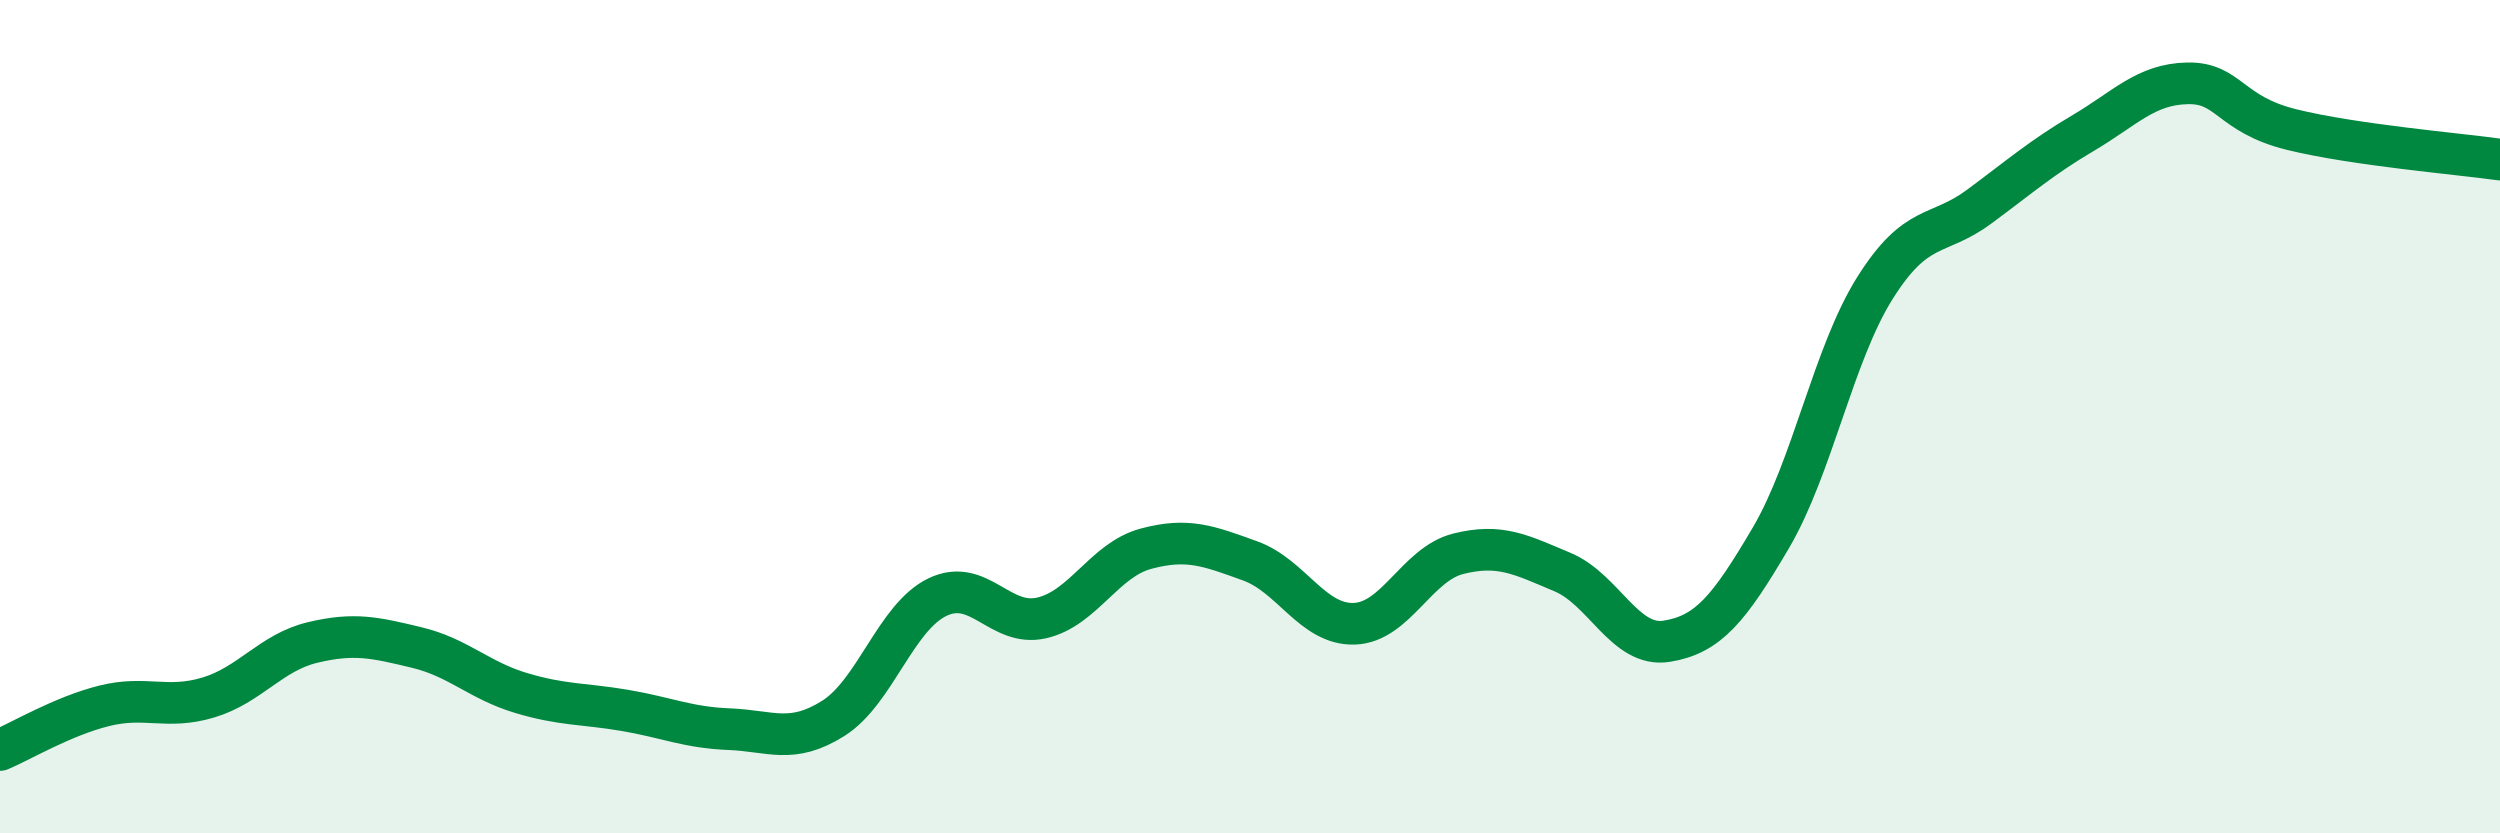
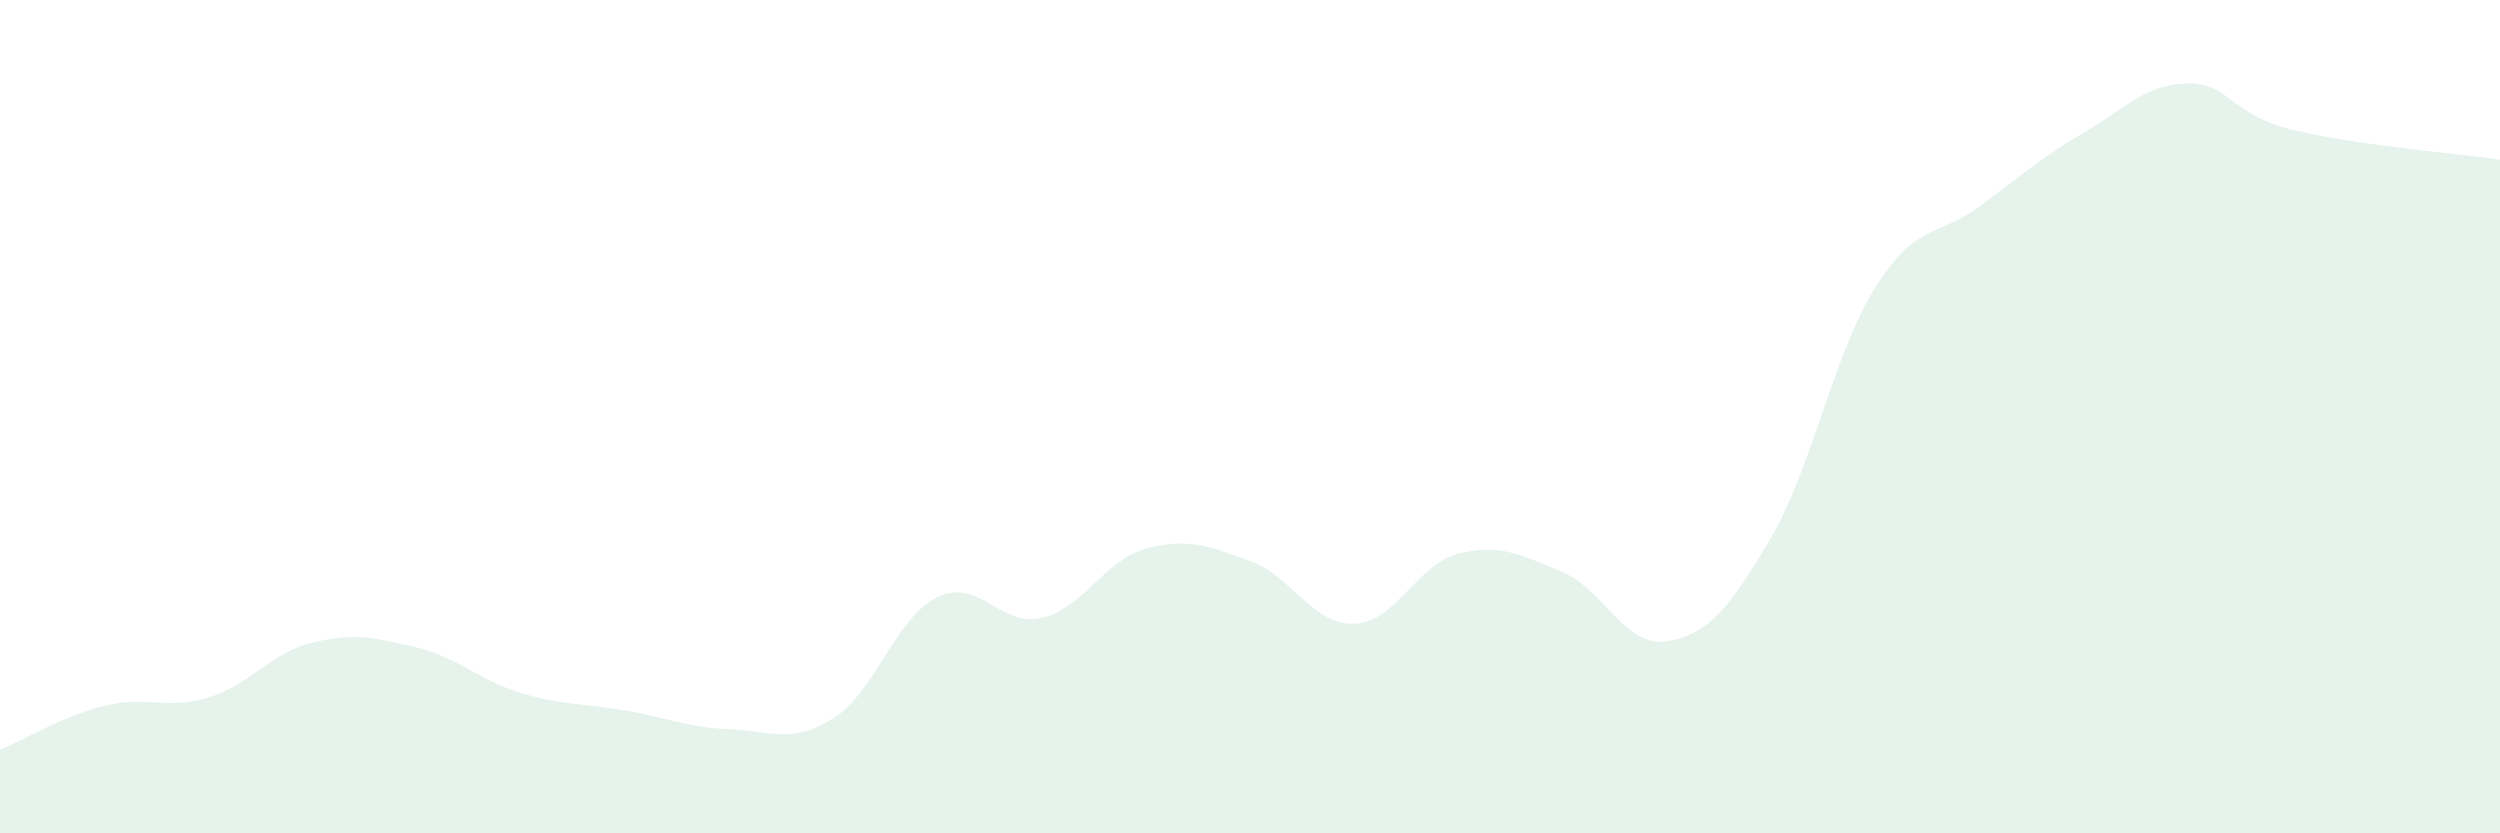
<svg xmlns="http://www.w3.org/2000/svg" width="60" height="20" viewBox="0 0 60 20">
  <path d="M 0,18 C 0.5,17.79 1.5,17.19 2.5,16.94 C 3.5,16.69 4,17.04 5,16.74 C 6,16.44 6.5,15.66 7.5,15.42 C 8.5,15.18 9,15.3 10,15.54 C 11,15.78 11.5,16.33 12.5,16.63 C 13.5,16.93 14,16.88 15,17.05 C 16,17.22 16.5,17.46 17.5,17.5 C 18.5,17.54 19,17.87 20,17.24 C 21,16.61 21.5,14.81 22.5,14.33 C 23.5,13.85 24,15.06 25,14.83 C 26,14.6 26.5,13.44 27.5,13.17 C 28.5,12.9 29,13.1 30,13.46 C 31,13.82 31.5,15 32.5,14.97 C 33.5,14.94 34,13.54 35,13.29 C 36,13.04 36.5,13.31 37.5,13.73 C 38.5,14.15 39,15.55 40,15.39 C 41,15.23 41.5,14.61 42.5,12.91 C 43.5,11.21 44,8.5 45,6.91 C 46,5.32 46.5,5.7 47.5,4.96 C 48.5,4.22 49,3.78 50,3.19 C 51,2.6 51.5,2.02 52.5,2 C 53.5,1.98 53.5,2.74 55,3.11 C 56.5,3.48 59,3.69 60,3.83L60 20L0 20Z" fill="#008740" opacity="0.1" stroke-linecap="round" stroke-linejoin="round" />
-   <path d="M 0,18 C 0.5,17.79 1.5,17.19 2.5,16.94 C 3.5,16.69 4,17.04 5,16.74 C 6,16.44 6.5,15.66 7.5,15.42 C 8.5,15.18 9,15.3 10,15.54 C 11,15.78 11.5,16.33 12.5,16.63 C 13.5,16.93 14,16.88 15,17.05 C 16,17.22 16.5,17.46 17.5,17.5 C 18.5,17.54 19,17.87 20,17.24 C 21,16.61 21.5,14.81 22.5,14.33 C 23.5,13.85 24,15.06 25,14.83 C 26,14.6 26.5,13.44 27.5,13.17 C 28.5,12.9 29,13.1 30,13.46 C 31,13.82 31.5,15 32.5,14.97 C 33.5,14.94 34,13.54 35,13.29 C 36,13.04 36.5,13.31 37.5,13.73 C 38.5,14.15 39,15.55 40,15.39 C 41,15.23 41.5,14.61 42.5,12.91 C 43.5,11.21 44,8.5 45,6.91 C 46,5.32 46.5,5.7 47.5,4.96 C 48.5,4.22 49,3.78 50,3.19 C 51,2.6 51.5,2.02 52.5,2 C 53.5,1.98 53.5,2.74 55,3.11 C 56.5,3.48 59,3.69 60,3.83" stroke="#008740" stroke-width="1" fill="none" stroke-linecap="round" stroke-linejoin="round" />
</svg>